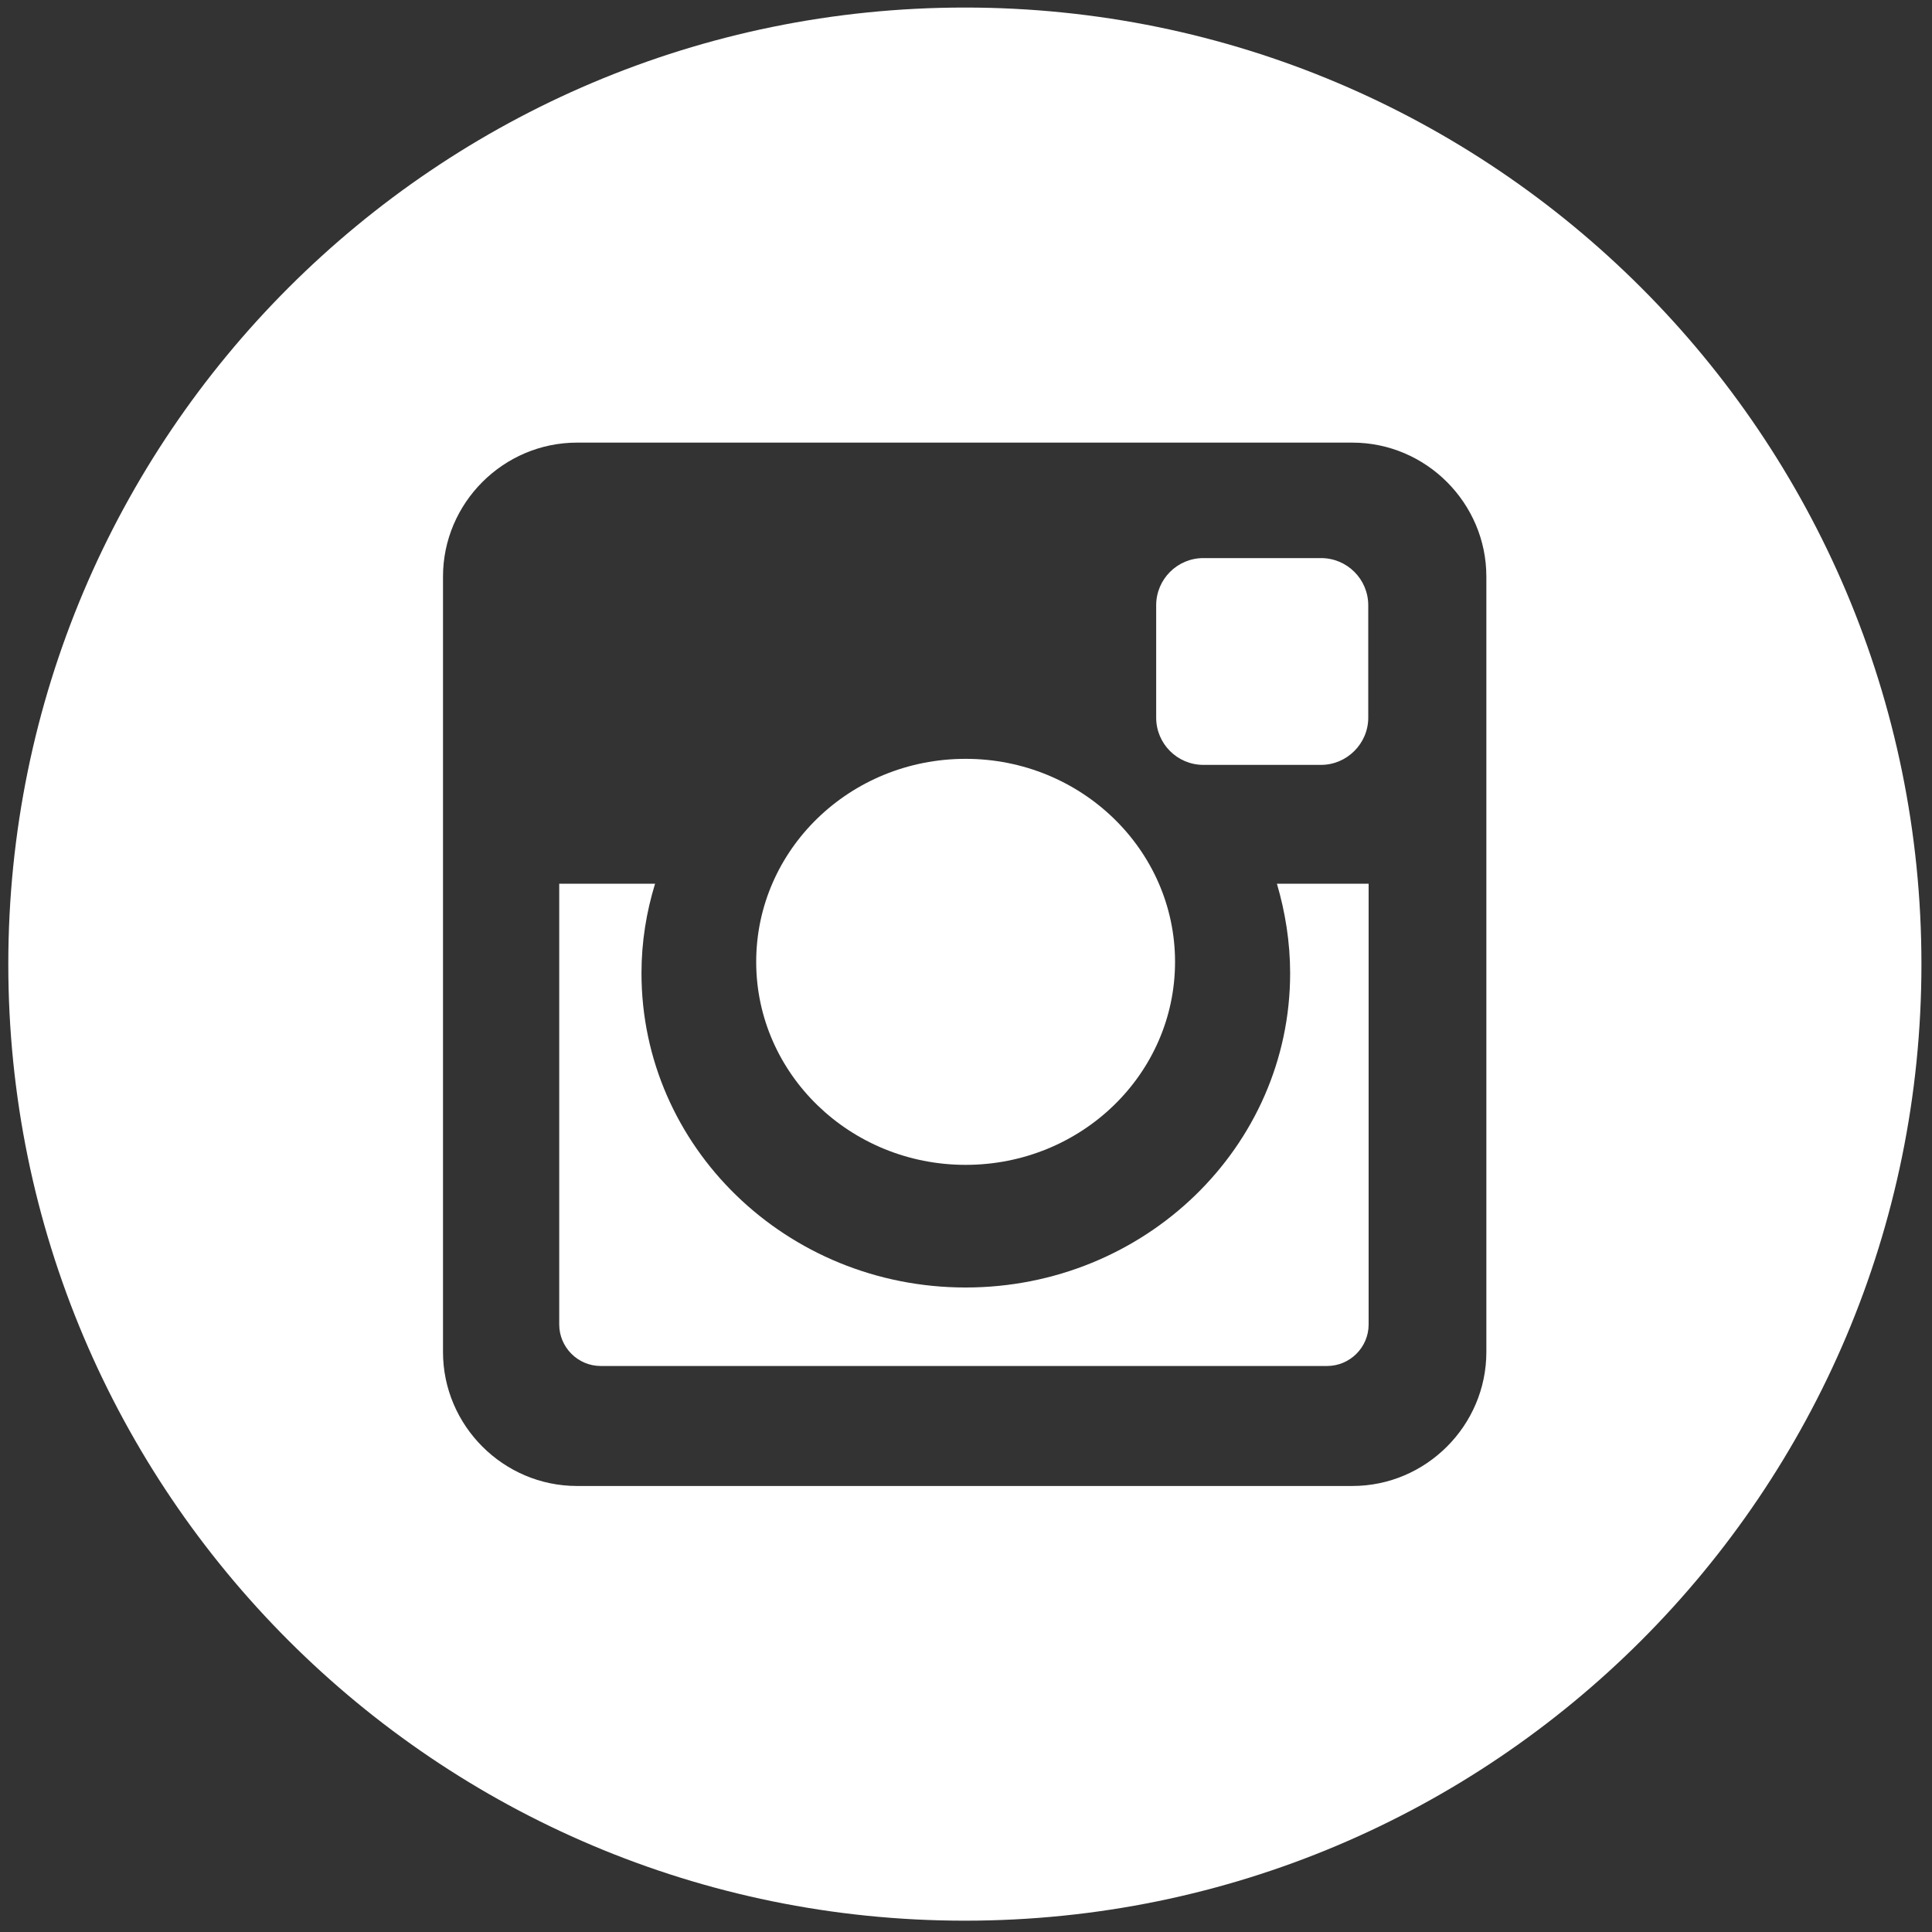
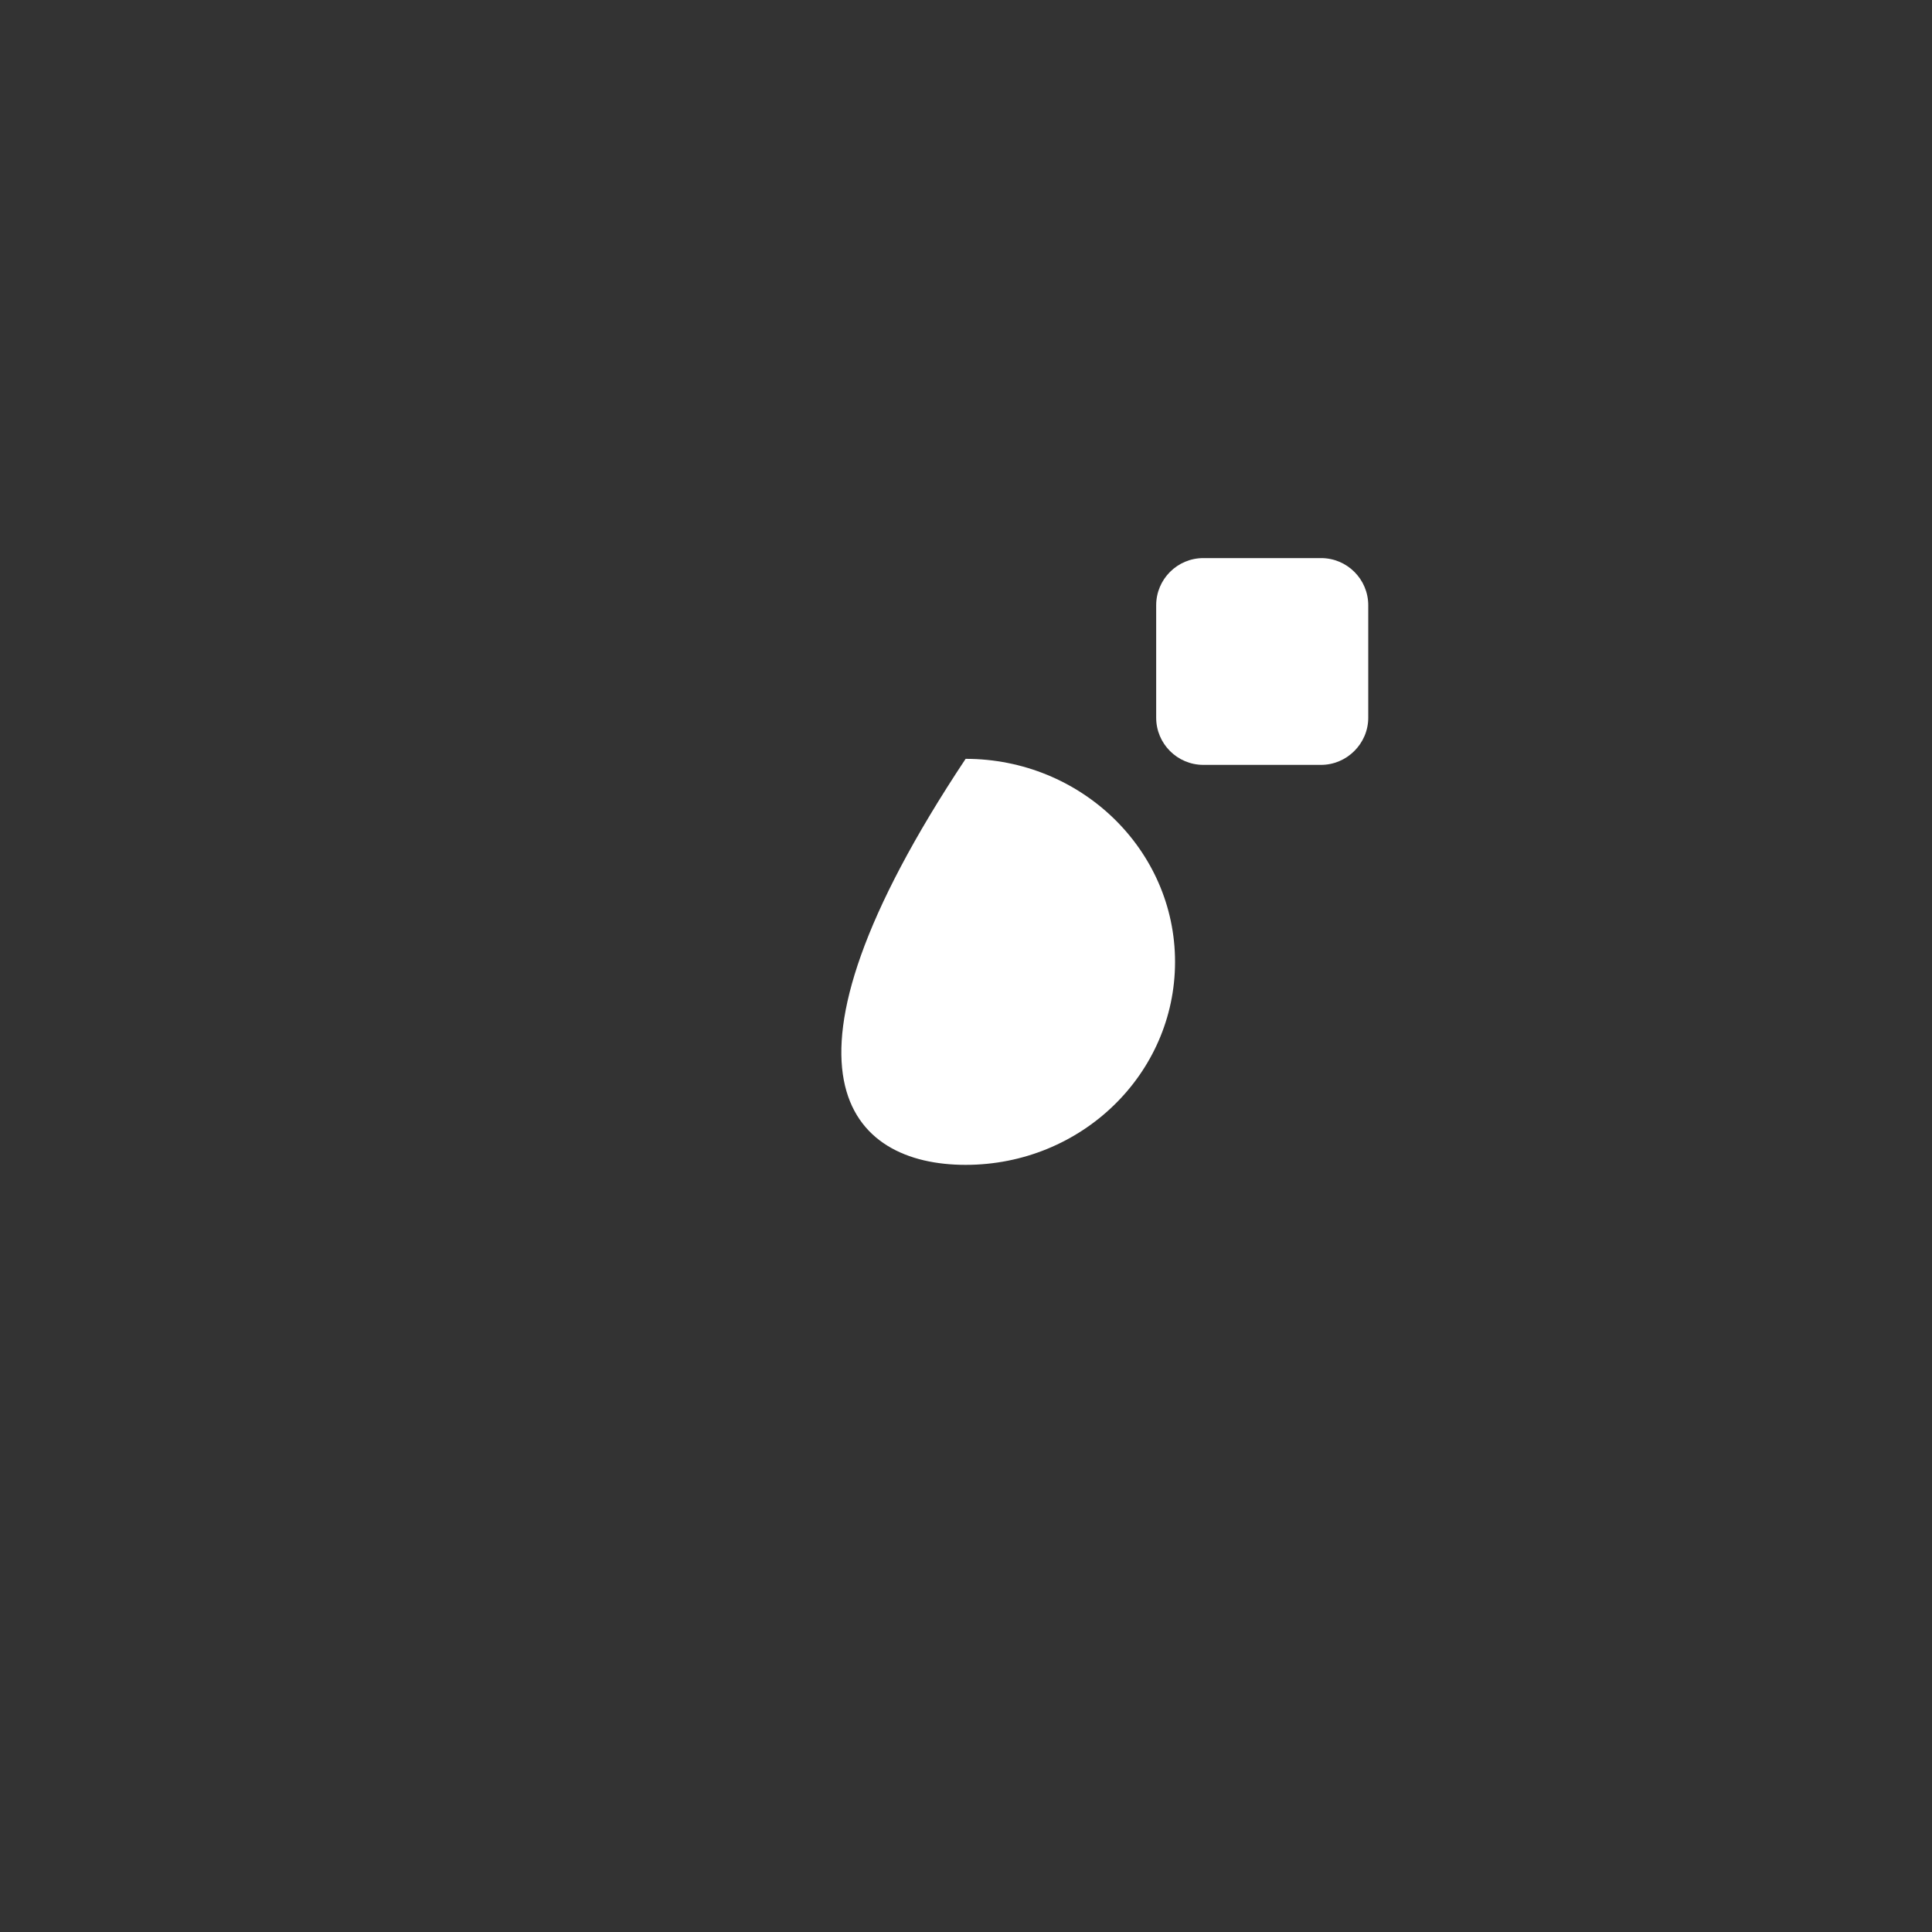
<svg xmlns="http://www.w3.org/2000/svg" version="1.1" id="Capa_1" x="0px" y="0px" viewBox="0 0 512 512" style="enable-background:new 0 0 512 512;" xml:space="preserve">
  <rect x="0" y="0" width="512" height="512" fill="#333333" stroke="none" />
  <style type="text/css">
	.st0{fill:#FFFFFF;}
</style>
  <g>
-     <path class="st0" d="M341.9,257.9c0,46-38.5,83.3-86,83.3c-47.5,0-85.9-37.3-85.9-83.3c0-8.3,1.3-16.2,3.6-23.7h-25.4V351   c0,6,4.9,11,11,11h192.5c6,0,11-4.9,11-11V234.2h-24.3C340.6,241.7,341.9,249.7,341.9,257.9z" />
-     <path class="st0" d="M255.9,308.7c30.7,0,55.5-24.1,55.5-53.8c0-29.7-24.9-53.8-55.5-53.8c-30.7,0-55.5,24.1-55.5,53.8   C200.4,284.6,225.3,308.7,255.9,308.7z" />
-     <path class="st0" d="M255.7,2C115.7,2,2.2,115.5,2.2,255.5S115.7,509,255.7,509c140,0,253.5-113.5,253.5-253.5S395.7,2,255.7,2z    M393.9,358.3c0,19.5-16,35.5-35.5,35.5H152.9c-19.5,0-35.5-16-35.5-35.5V152.8c0-19.5,16-35.5,35.5-35.5h205.5   c19.5,0,35.5,16,35.5,35.5L393.9,358.3L393.9,358.3z" />
+     <path class="st0" d="M255.9,308.7c30.7,0,55.5-24.1,55.5-53.8c0-29.7-24.9-53.8-55.5-53.8C200.4,284.6,225.3,308.7,255.9,308.7z" />
    <path class="st0" d="M318.9,202.7h31.2c6.8,0,12.5-5.6,12.5-12.5v-29.8c0-6.9-5.6-12.5-12.5-12.5h-31.2c-6.9,0-12.5,5.6-12.5,12.5   v29.8C306.4,197.1,312,202.7,318.9,202.7z" />
  </g>
</svg>